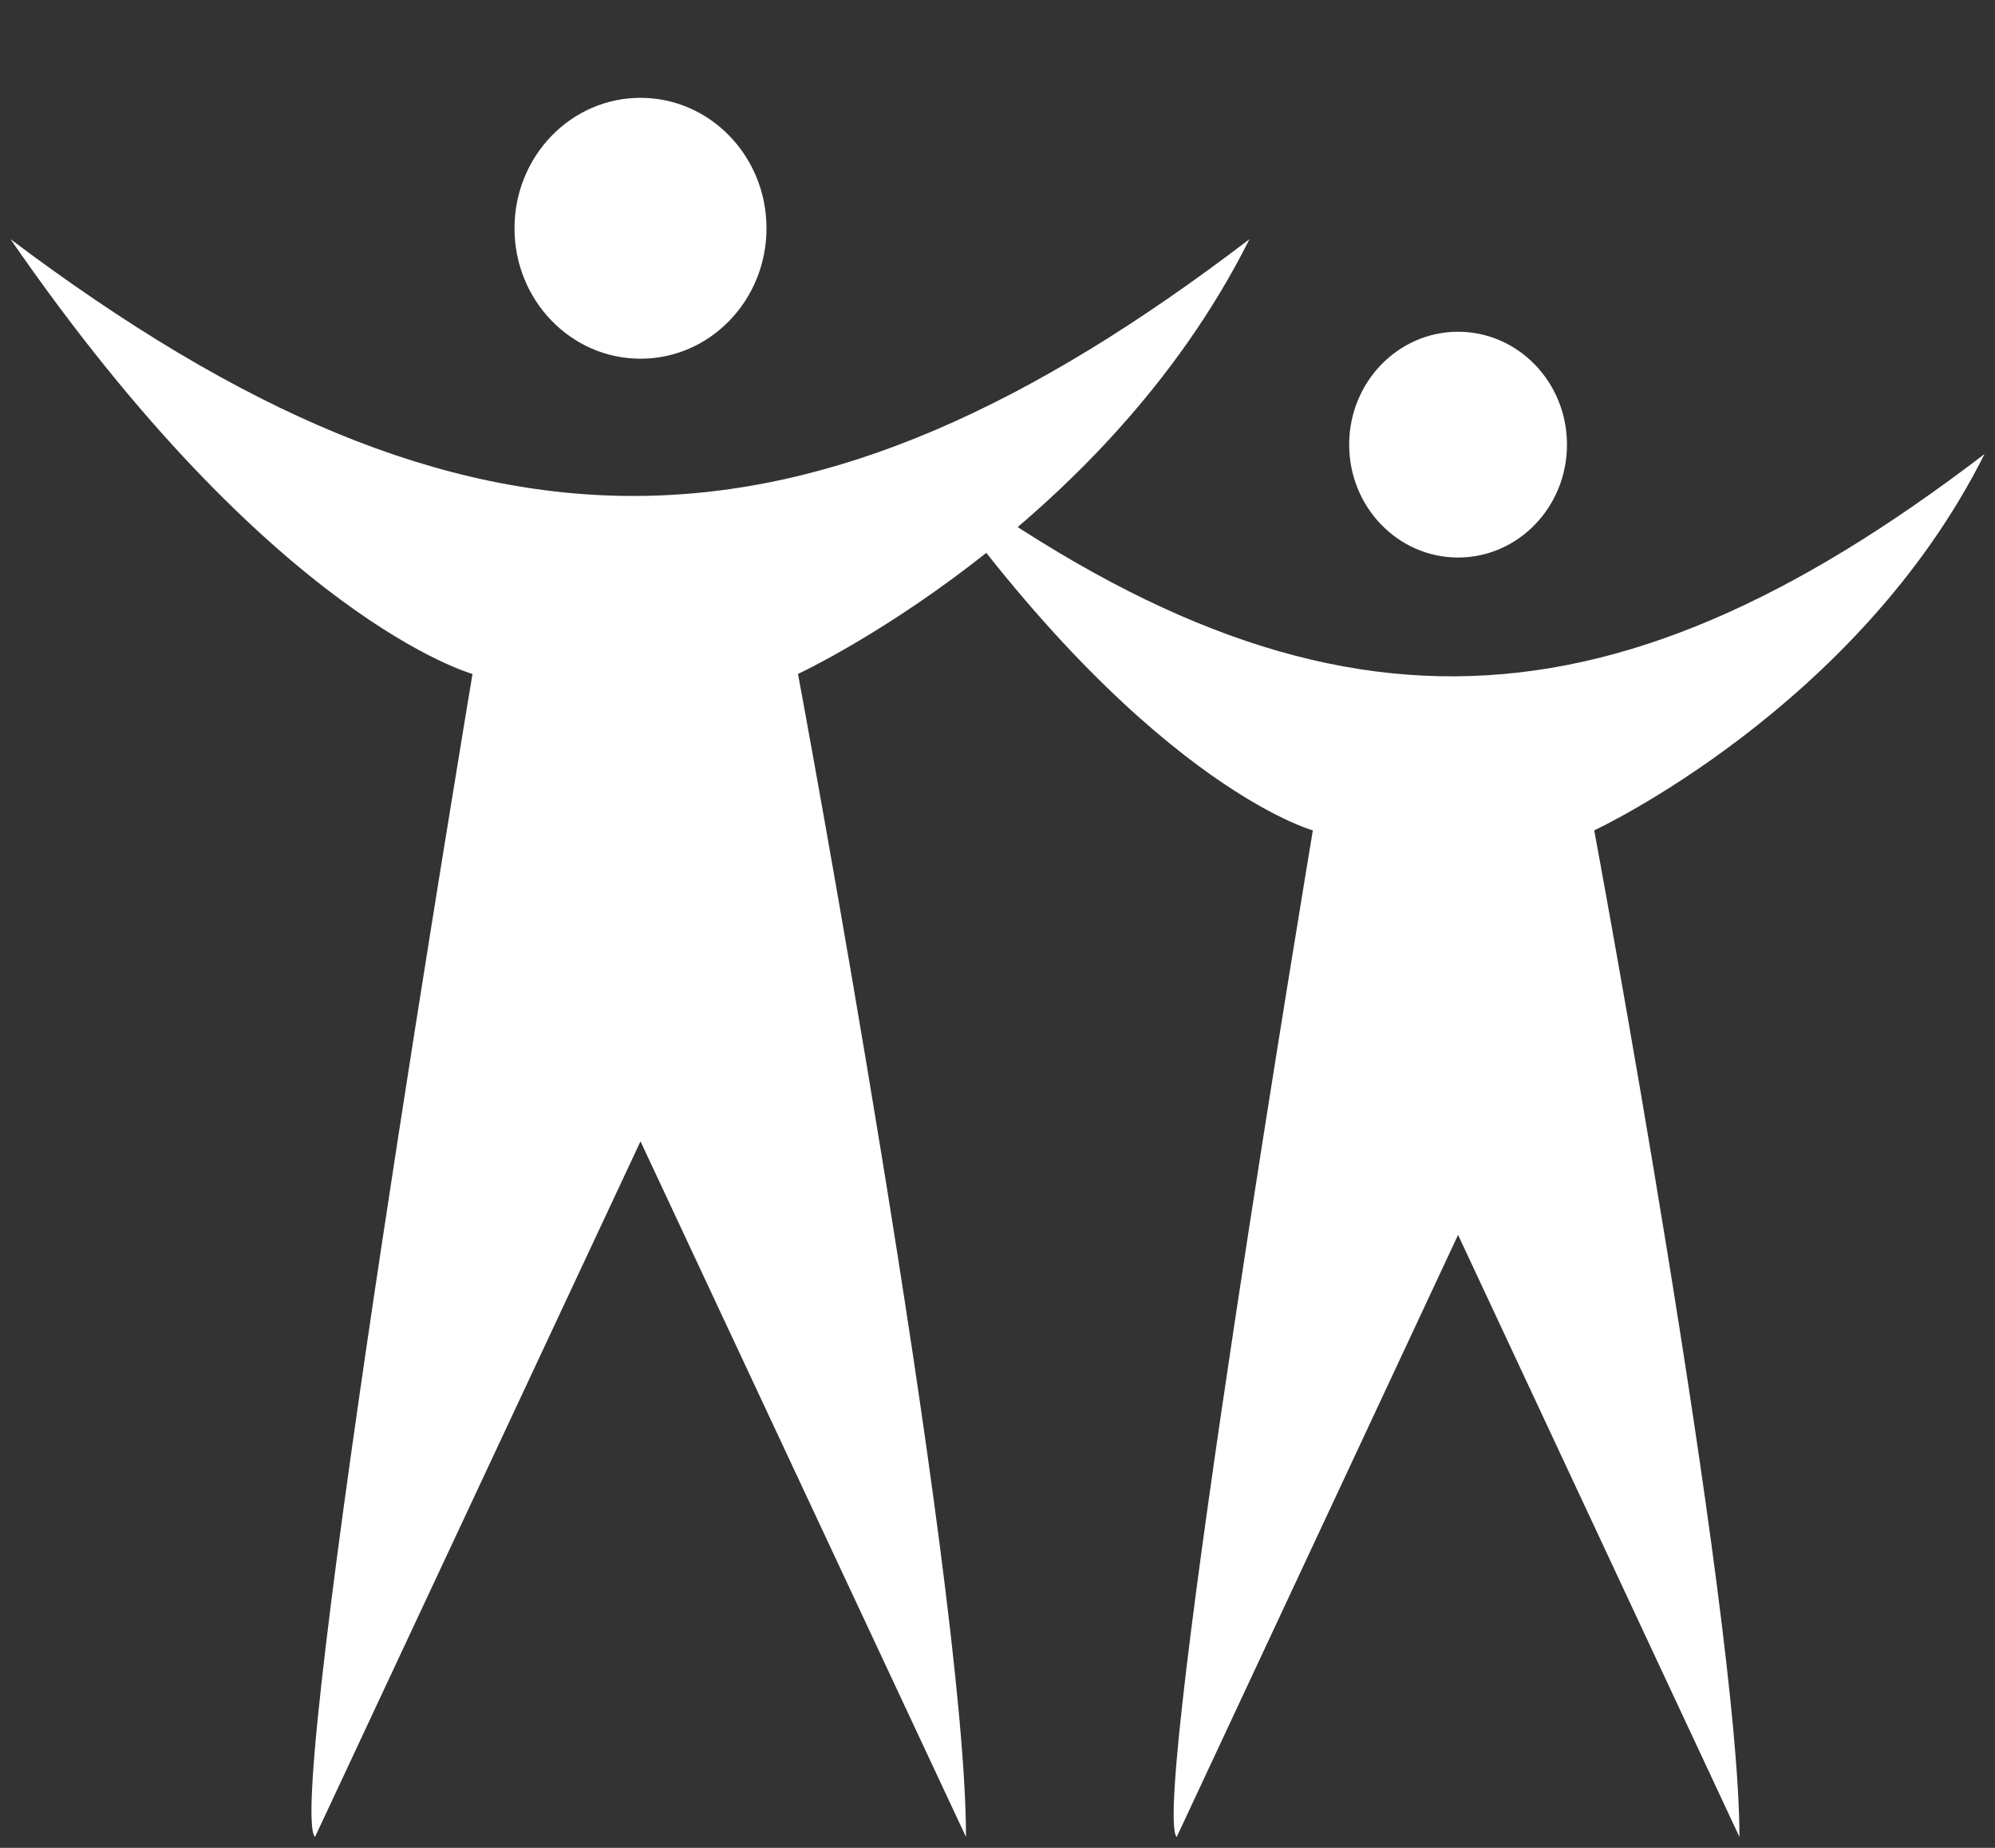
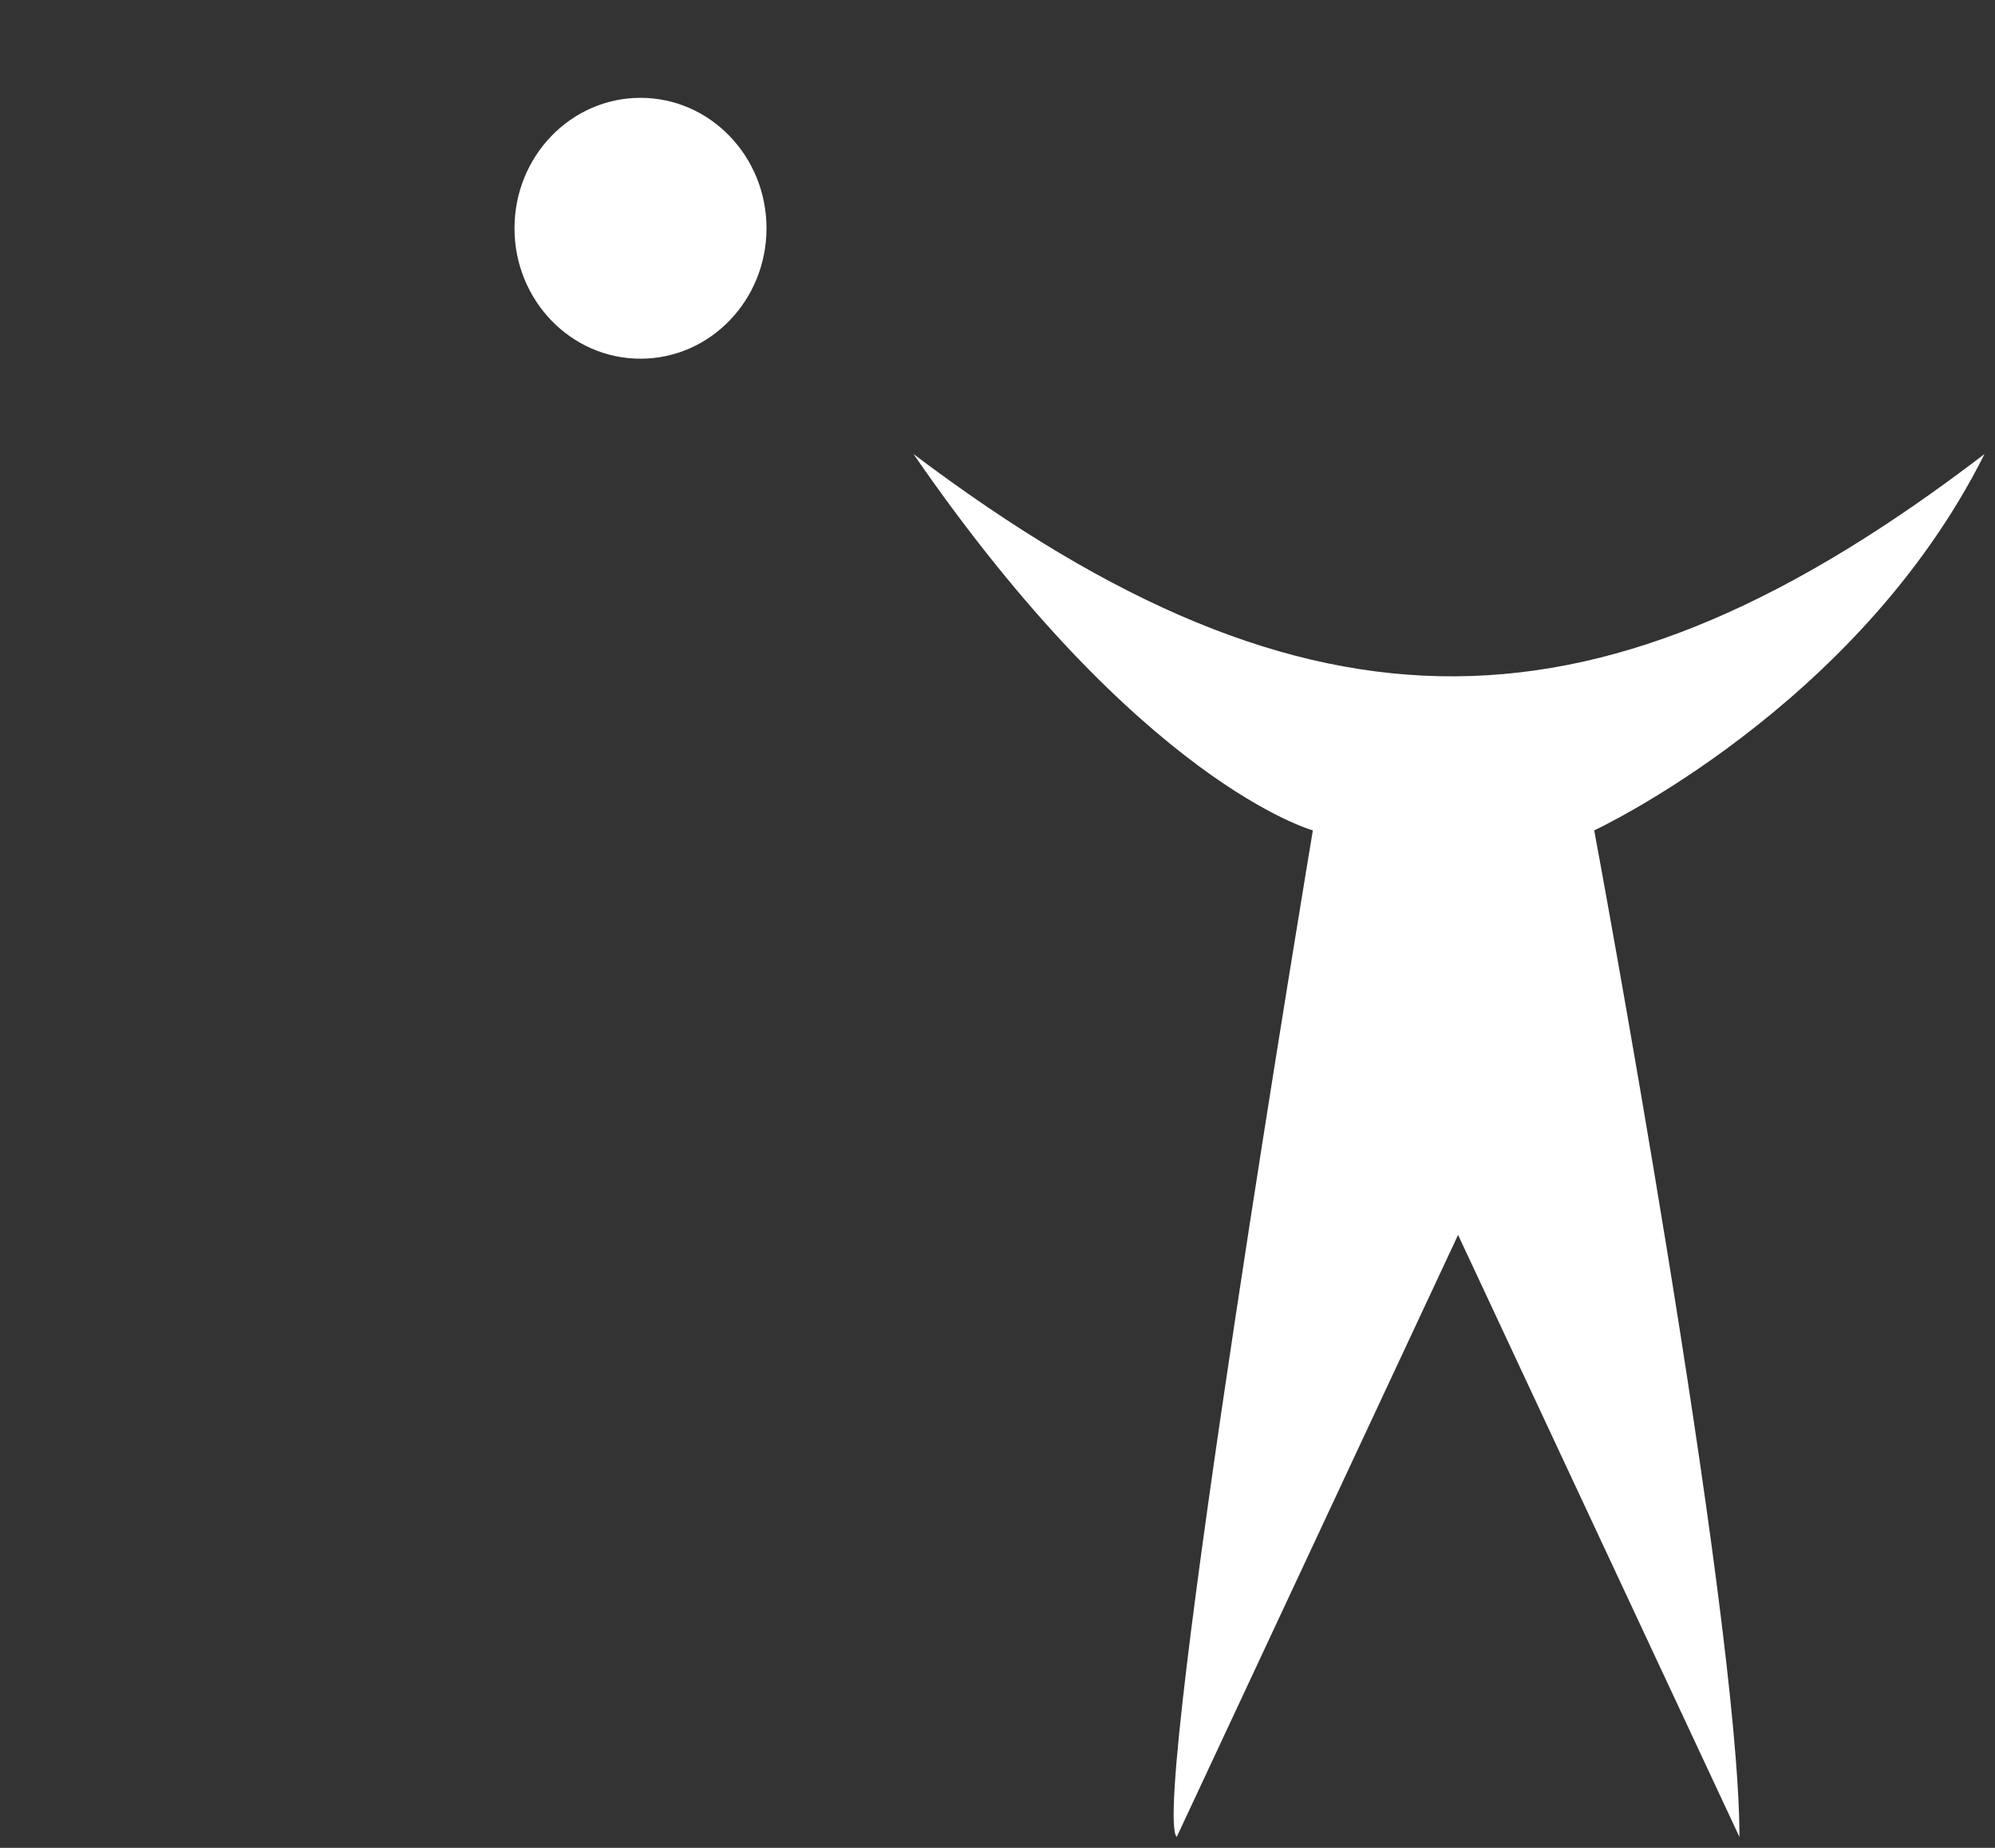
<svg xmlns="http://www.w3.org/2000/svg" width="95" height="88" viewBox="0 0 95 88" fill="none">
  <rect x="0" y="0" width="95" height="88" fill="#333333" stroke="none" />
  <ellipse cx="30.5" cy="10.871" rx="6" ry="6.212" fill="white" />
-   <path d="M59.5 11.389C38.5 27.436 22.5 27.954 0.5 11.389C13 29.507 22.5 32.095 22.5 32.095C22.5 32.095 13.5 85.93 15 87.483L30.5 54.354L46 87.483C46 75.06 38 32.095 38 32.095C38 32.095 52.5 25.366 59.5 11.389Z" fill="white" />
-   <ellipse cx="69.432" cy="21.175" rx="5.186" ry="5.376" fill="white" />
  <path d="M94.5 21.623C76.347 35.513 62.517 35.961 43.5 21.623C54.305 37.305 62.517 39.545 62.517 39.545C62.517 39.545 54.737 86.139 56.034 87.483L69.432 58.81L82.831 87.483C82.831 76.731 75.915 39.545 75.915 39.545C75.915 39.545 88.449 33.72 94.5 21.623Z" fill="white" />
</svg>